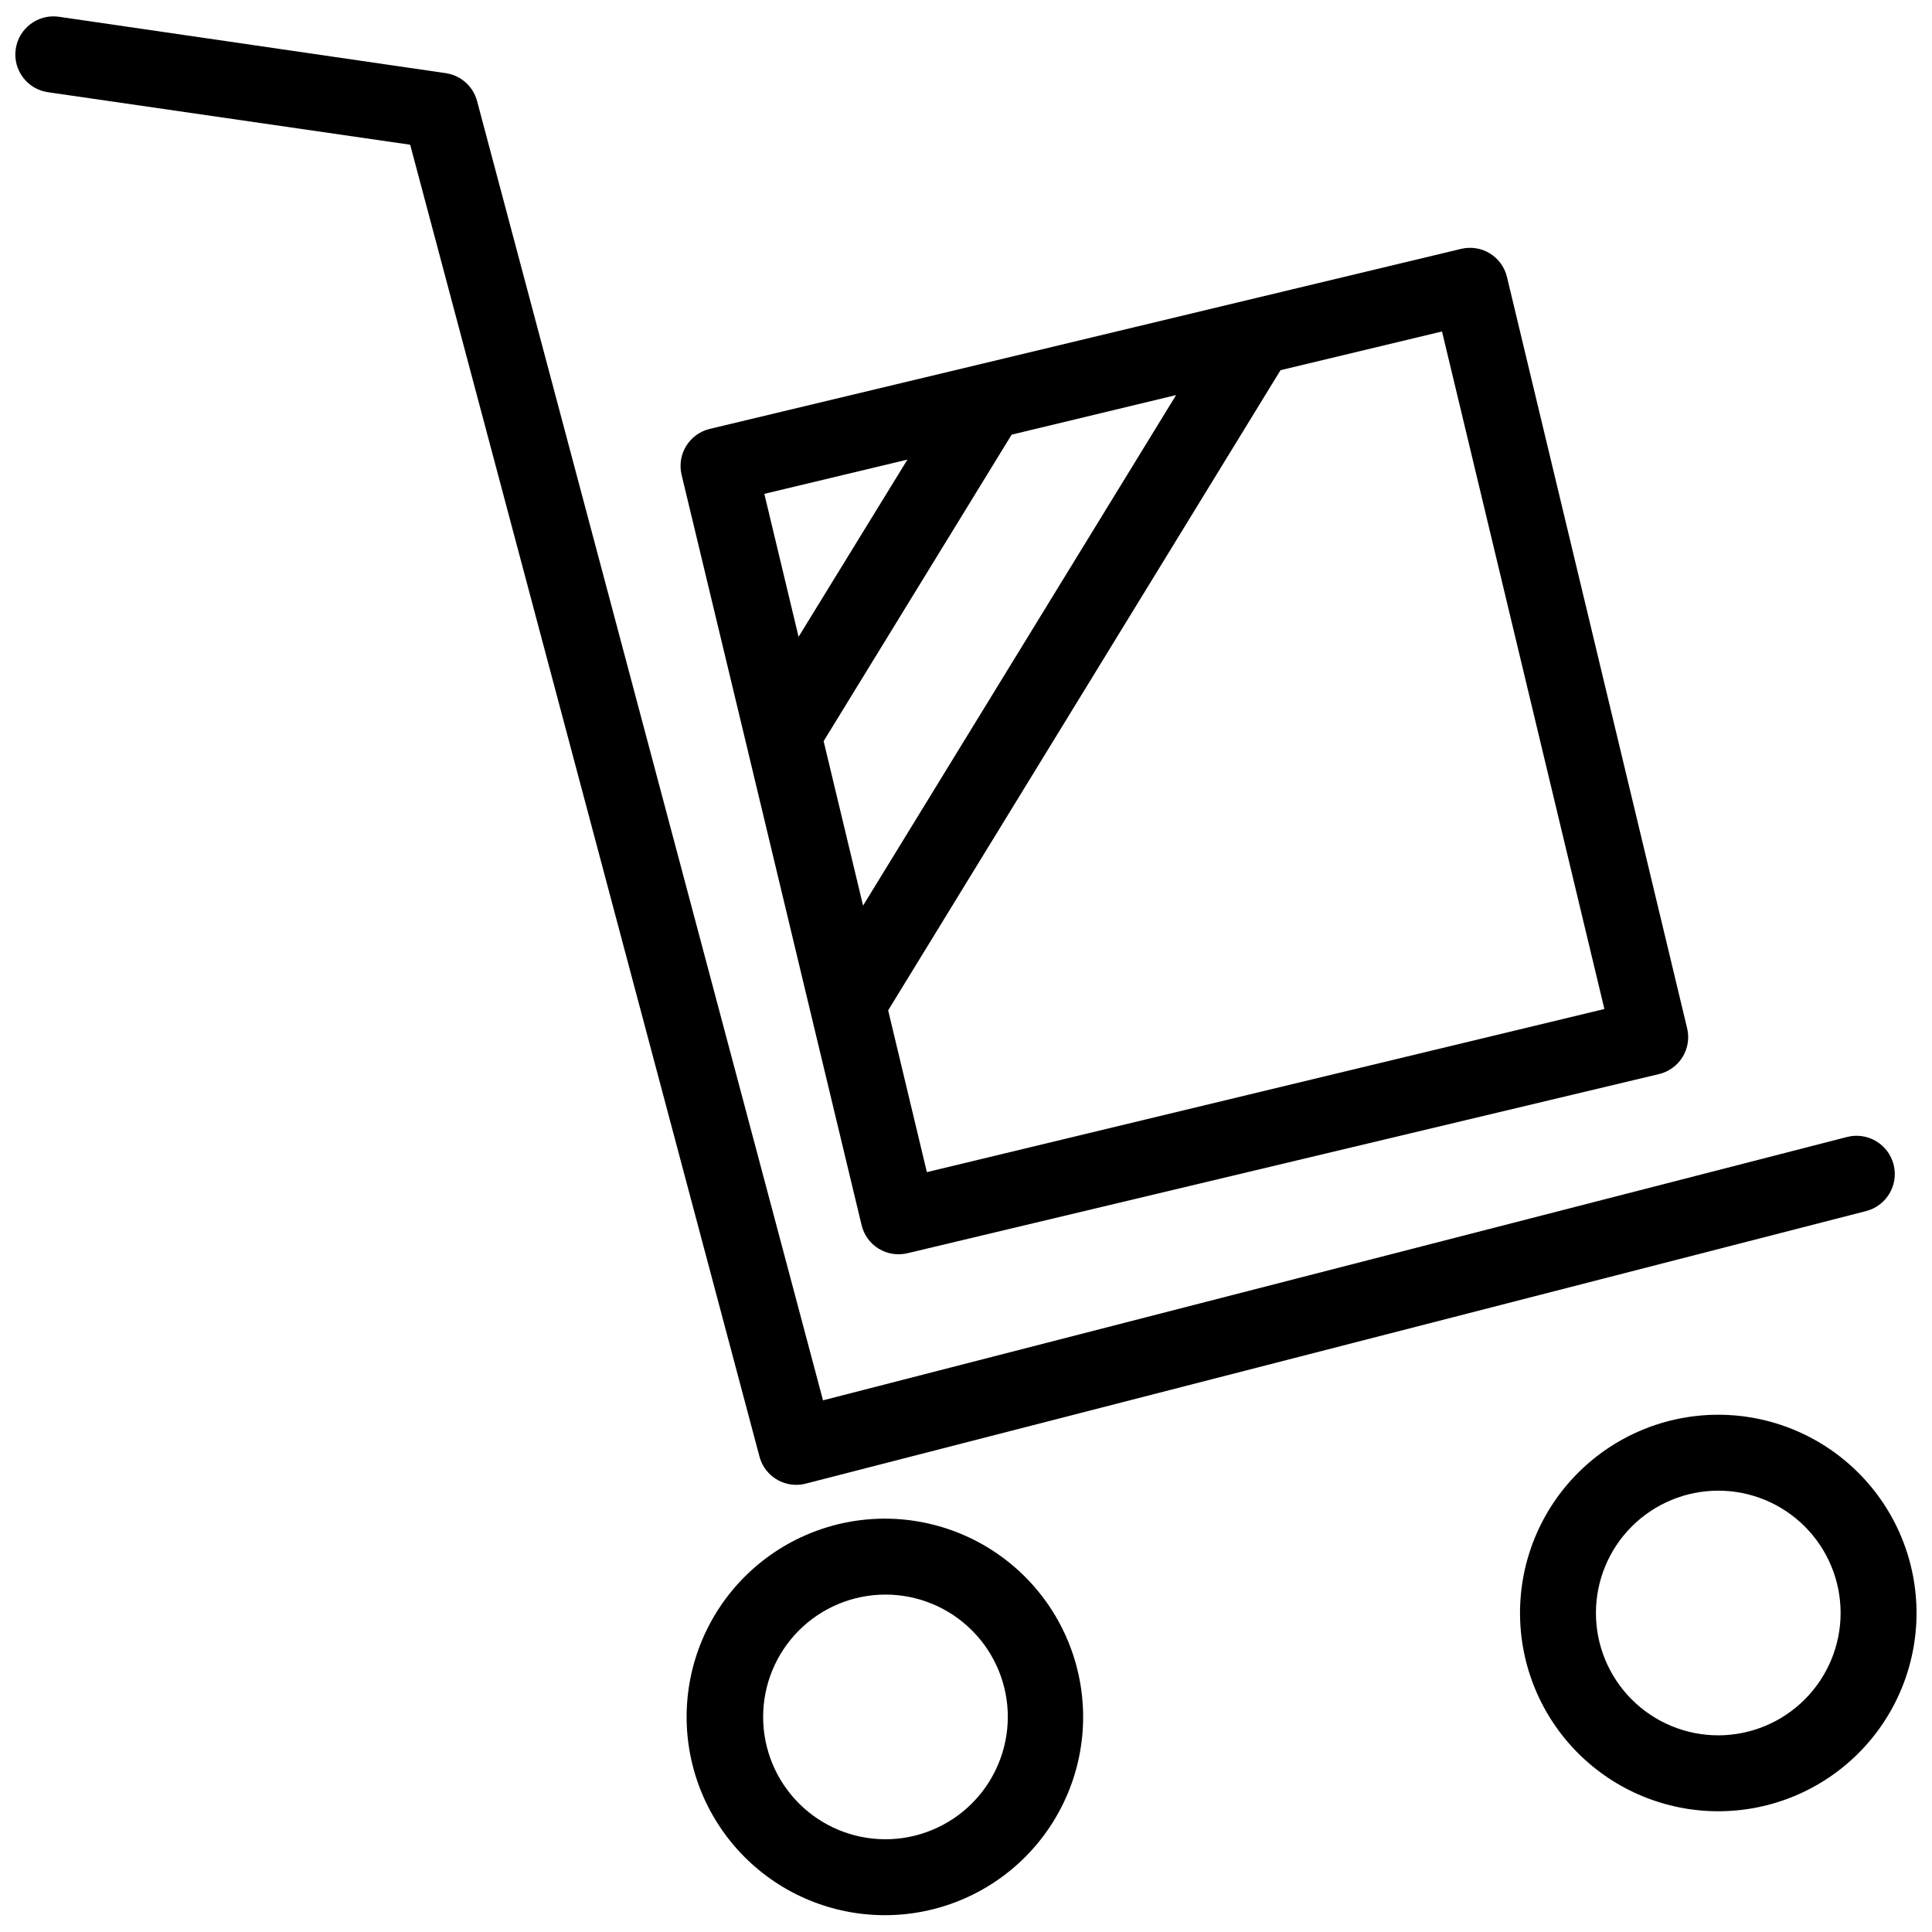
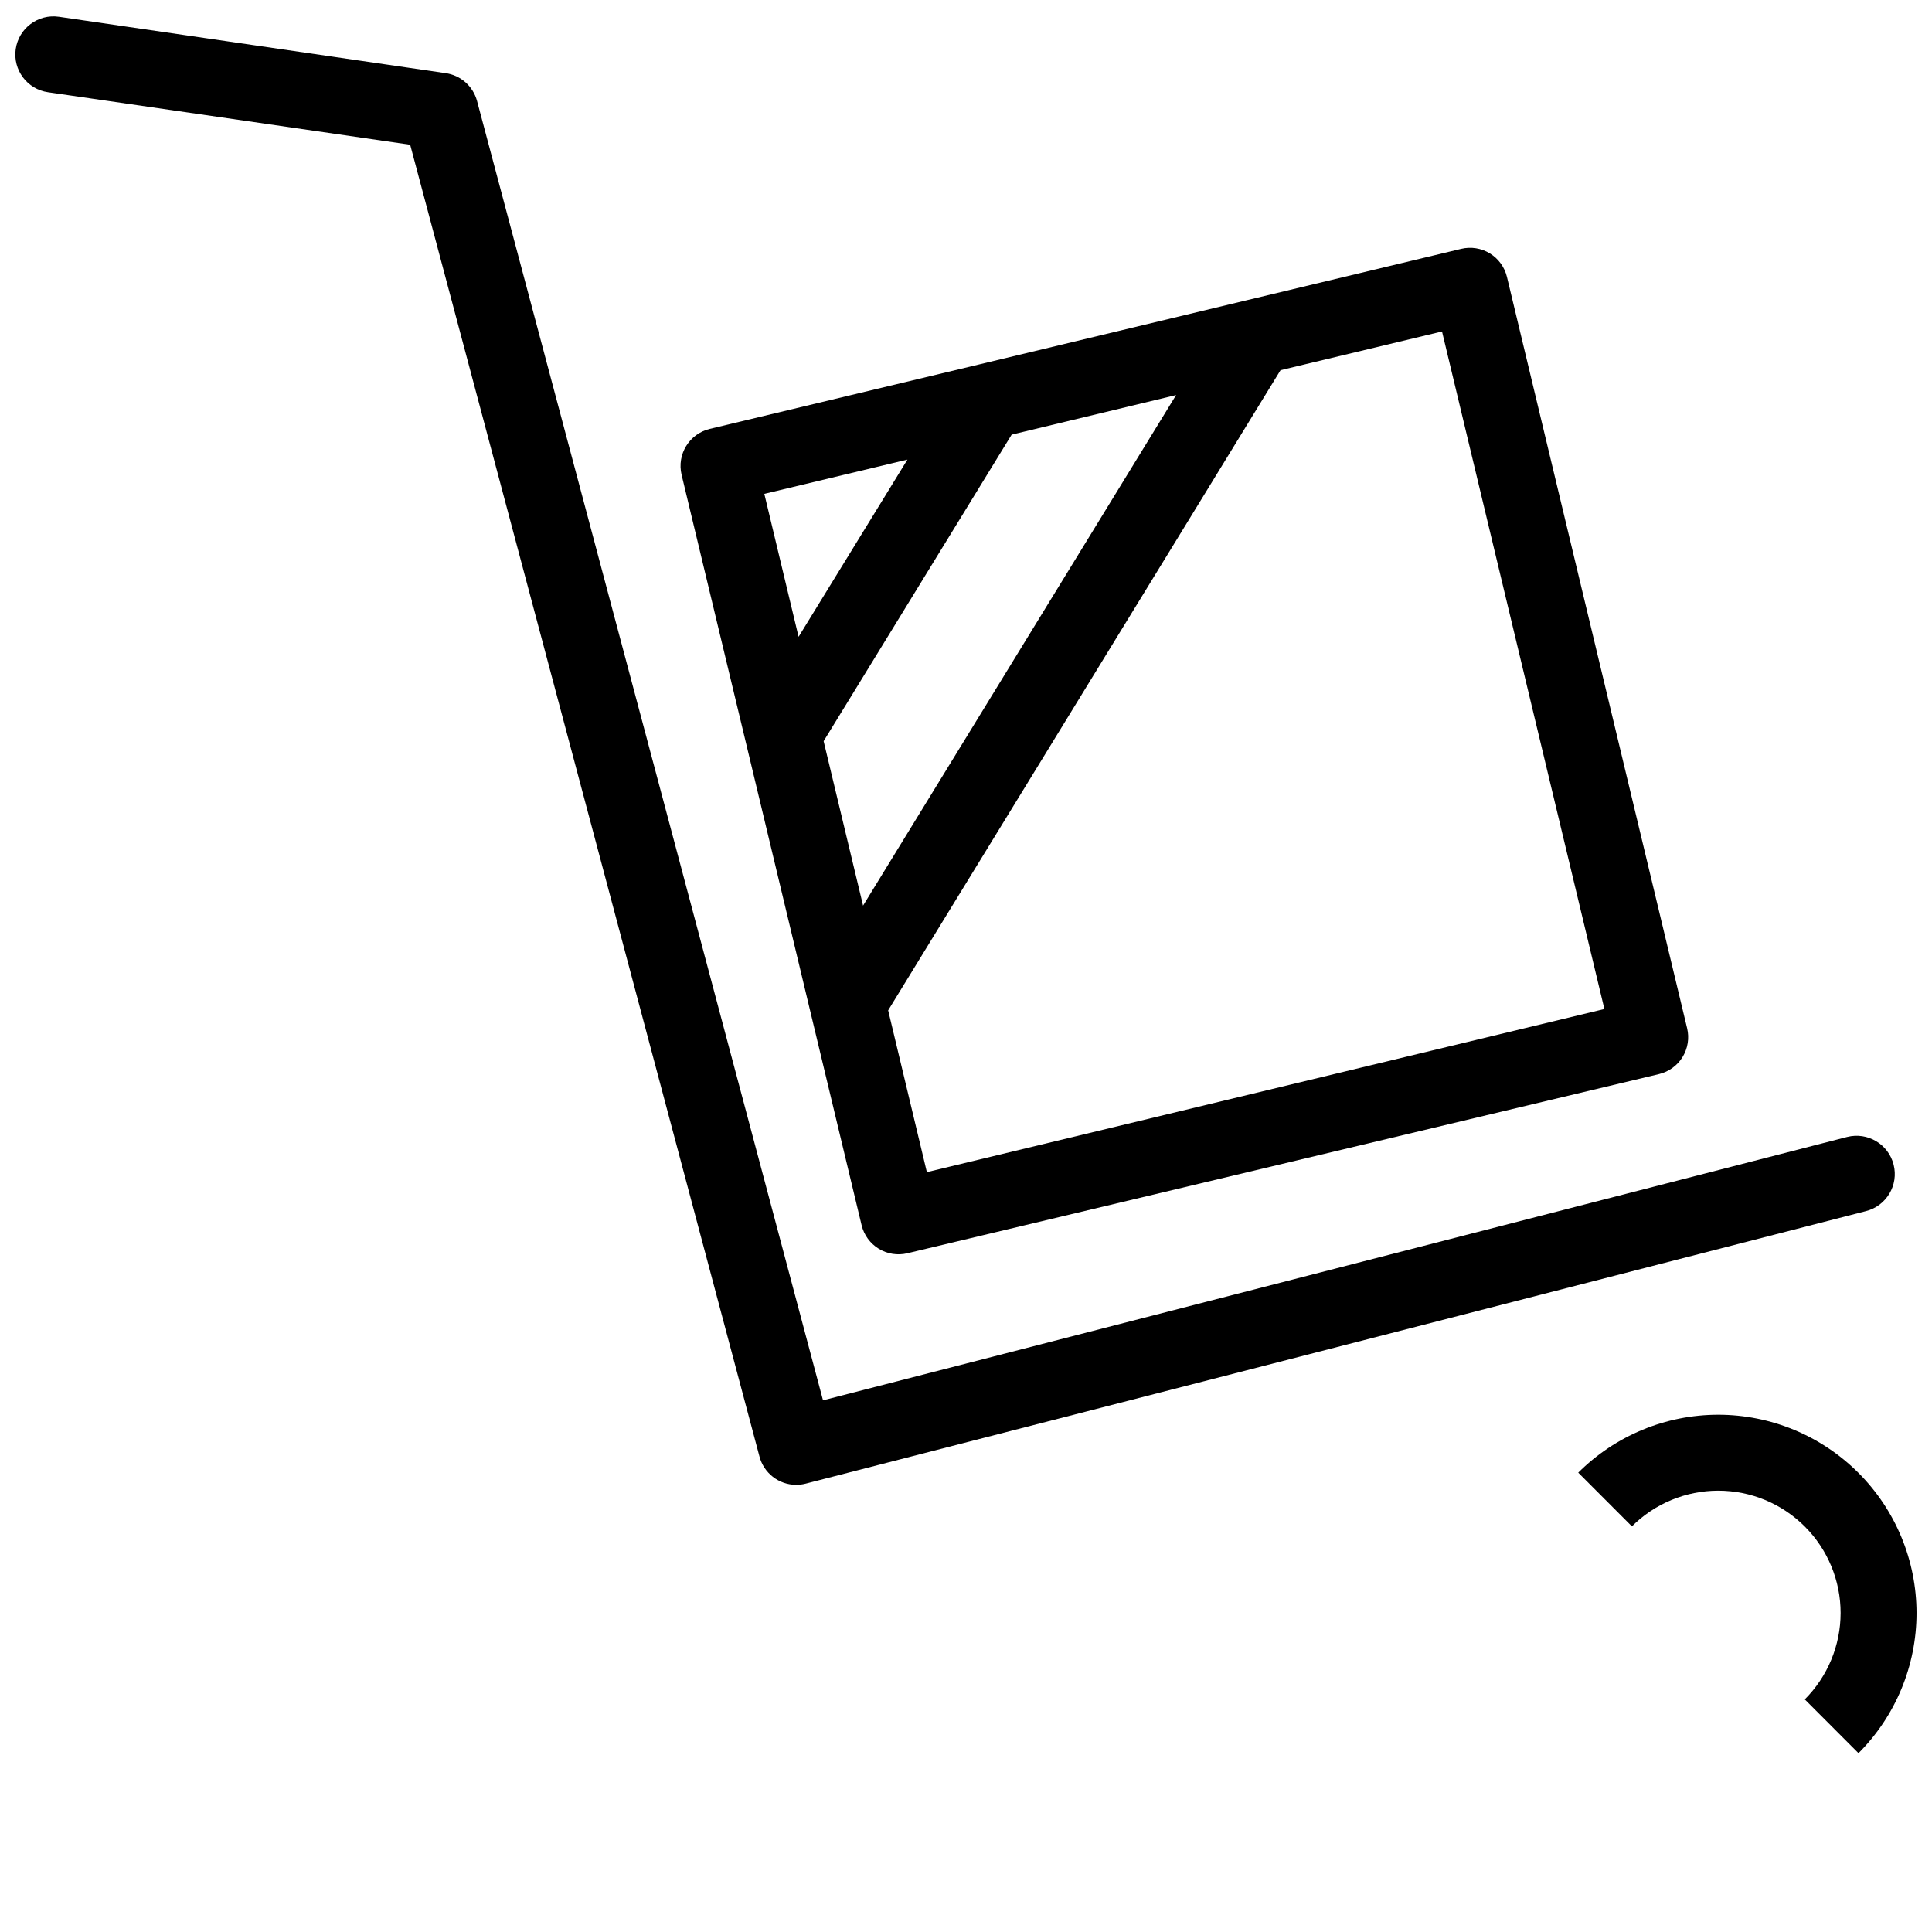
<svg xmlns="http://www.w3.org/2000/svg" width="800px" height="800px" version="1.1" viewBox="144 144 512 512">
  <defs>
    <clipPath id="c">
      <path d="m325 546h107v105.9h-107z" />
    </clipPath>
    <clipPath id="b">
-       <path d="m546 518h105.9v106h-105.9z" />
+       <path d="m546 518h105.9v106z" />
    </clipPath>
    <clipPath id="a">
      <path d="m148.09 148.09h498.91v389.91h-498.91z" />
    </clipPath>
  </defs>
  <g clip-path="url(#c)">
-     <path d="m378.66 546.46c-13.945-0.043-27.332 5.461-37.219 15.297-9.883 9.836-15.453 23.195-15.48 37.141-0.027 13.945 5.488 27.328 15.332 37.203s23.211 15.43 37.156 15.445c13.945 0.012 27.324-5.516 37.188-15.371 9.863-9.855 15.406-23.227 15.406-37.172-0.008-13.906-5.527-27.238-15.344-37.086-9.816-9.848-23.137-15.406-37.039-15.457zm0 84.965c-8.598 0-16.848-3.418-22.926-9.496-6.082-6.082-9.496-14.328-9.496-22.926 0-8.598 3.414-16.848 9.496-22.926 6.078-6.082 14.328-9.496 22.926-9.496s16.844 3.414 22.926 9.496c6.078 6.078 9.496 14.328 9.496 22.926-0.012 8.594-3.43 16.836-9.508 22.914s-14.32 9.496-22.914 9.508z" />
-   </g>
+     </g>
  <g clip-path="url(#b)">
    <path d="m599.36 518.92c-13.934 0-27.297 5.535-37.152 15.387-9.852 9.855-15.387 23.219-15.387 37.152 0 13.938 5.535 27.301 15.387 37.156 9.855 9.852 23.219 15.387 37.152 15.387 13.938 0 27.301-5.535 37.156-15.387 9.852-9.855 15.387-23.219 15.387-37.156-0.008-13.93-5.547-27.289-15.398-37.141-9.852-9.852-23.211-15.391-37.145-15.398zm0 84.965v-0.004c-8.598 0-16.844-3.414-22.926-9.496-6.078-6.078-9.496-14.324-9.496-22.926 0-8.598 3.418-16.844 9.496-22.922 6.082-6.082 14.328-9.496 22.926-9.496 8.602 0 16.848 3.414 22.926 9.496 6.082 6.078 9.496 14.324 9.496 22.922-0.008 8.598-3.43 16.836-9.508 22.914-6.078 6.078-14.316 9.5-22.914 9.508z" />
  </g>
  <g clip-path="url(#a)">
    <path d="m354.96 537.5c0.848 0.004 1.695-0.105 2.516-0.312l281.02-72.23h0.004c5.426-1.379 8.707-6.894 7.328-12.32-1.379-5.426-6.894-8.707-12.32-7.332l-271.4 69.797-91.684-344.34c-1.051-3.922-4.348-6.832-8.371-7.387l-102.45-14.934c-5.523-0.793-10.645 3.043-11.438 8.566s3.043 10.645 8.566 11.434l95.969 13.914 92.547 347.56c1.129 4.441 5.121 7.562 9.707 7.582z" />
  </g>
  <path d="m341.72 341.01 17.055 71.172 13.559 56.512v-0.004c0.625 2.598 2.254 4.84 4.531 6.231 2.277 1.395 5.016 1.824 7.613 1.199l199.16-47.473c2.606-0.617 4.856-2.242 6.258-4.523 1.398-2.277 1.836-5.019 1.211-7.621l-47.75-199.12c-0.625-2.598-2.254-4.84-4.531-6.231-2.277-1.395-5.016-1.824-7.609-1.199l-56.59 13.559-71.094 17.055-71.445 17.098c-5.406 1.301-8.746 6.727-7.465 12.141zm113.96-92.312-82.957 135.3-10.453-43.582 49.828-81.23zm113.5 162.7-179.55 43.23-10.258-42.875 103.98-169.65 42.797-10.258zm-184.7-145.6-28.848 46.961-9.078-37.883z" />
</svg>